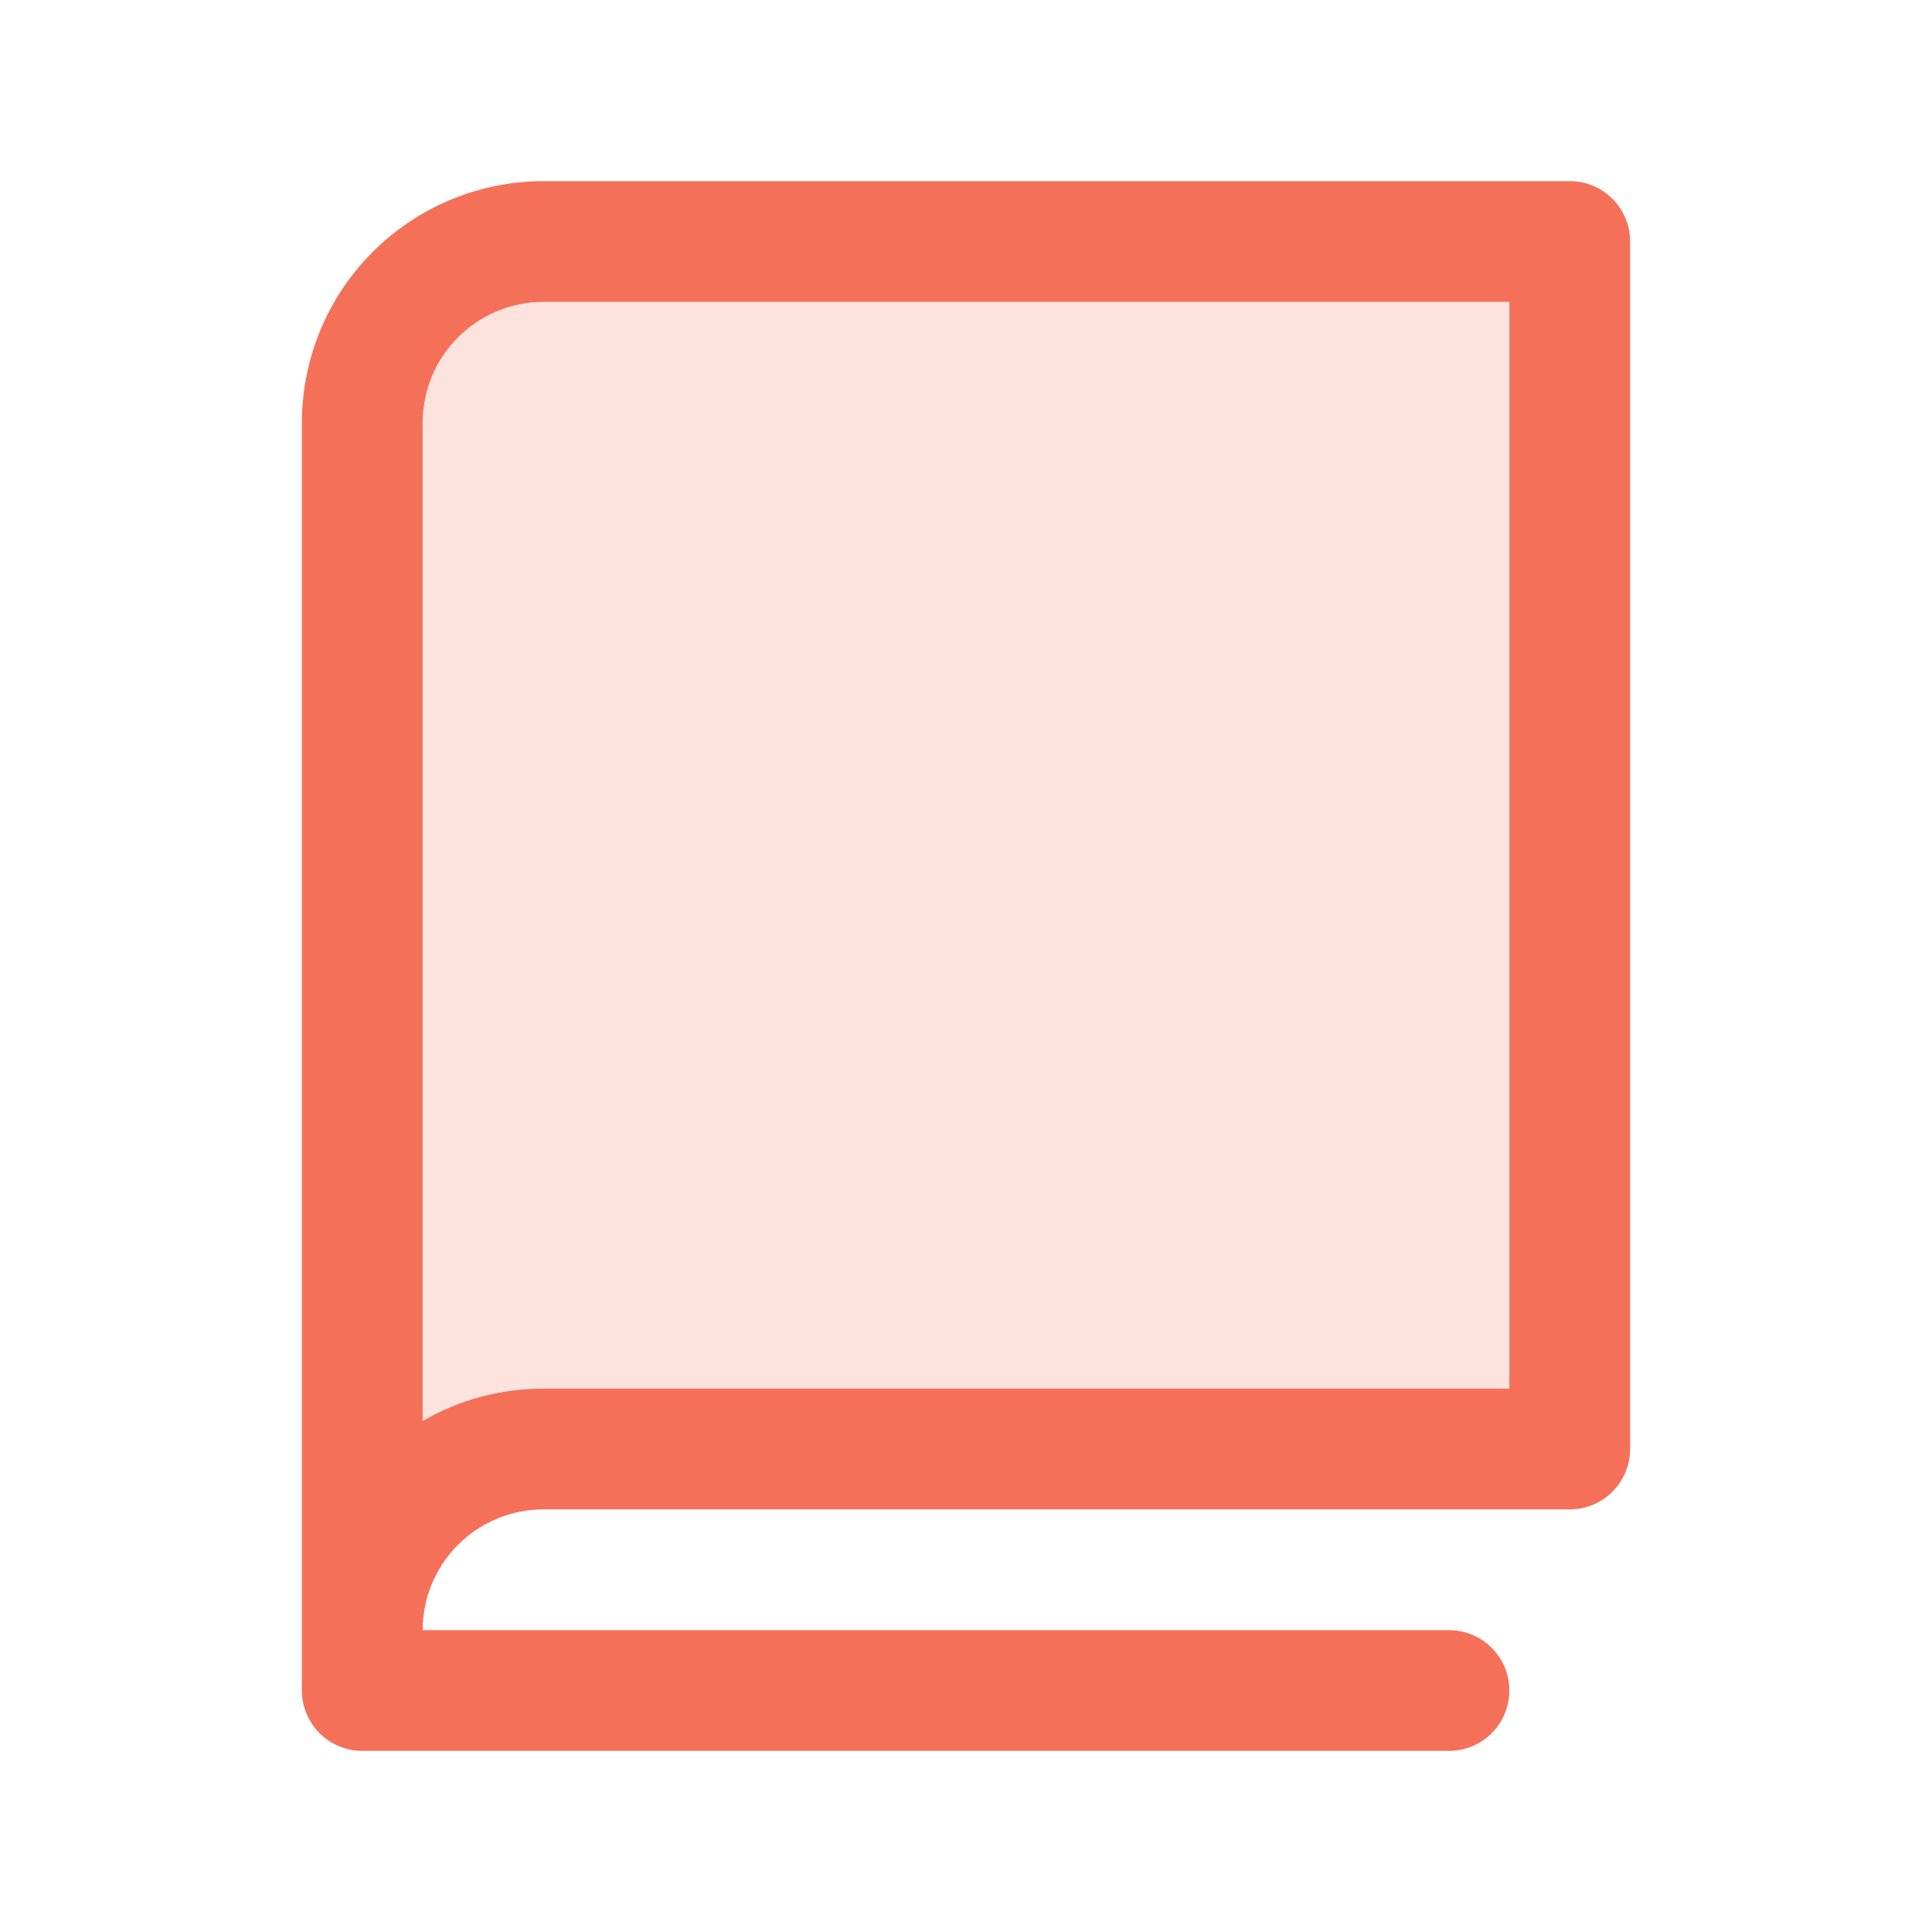
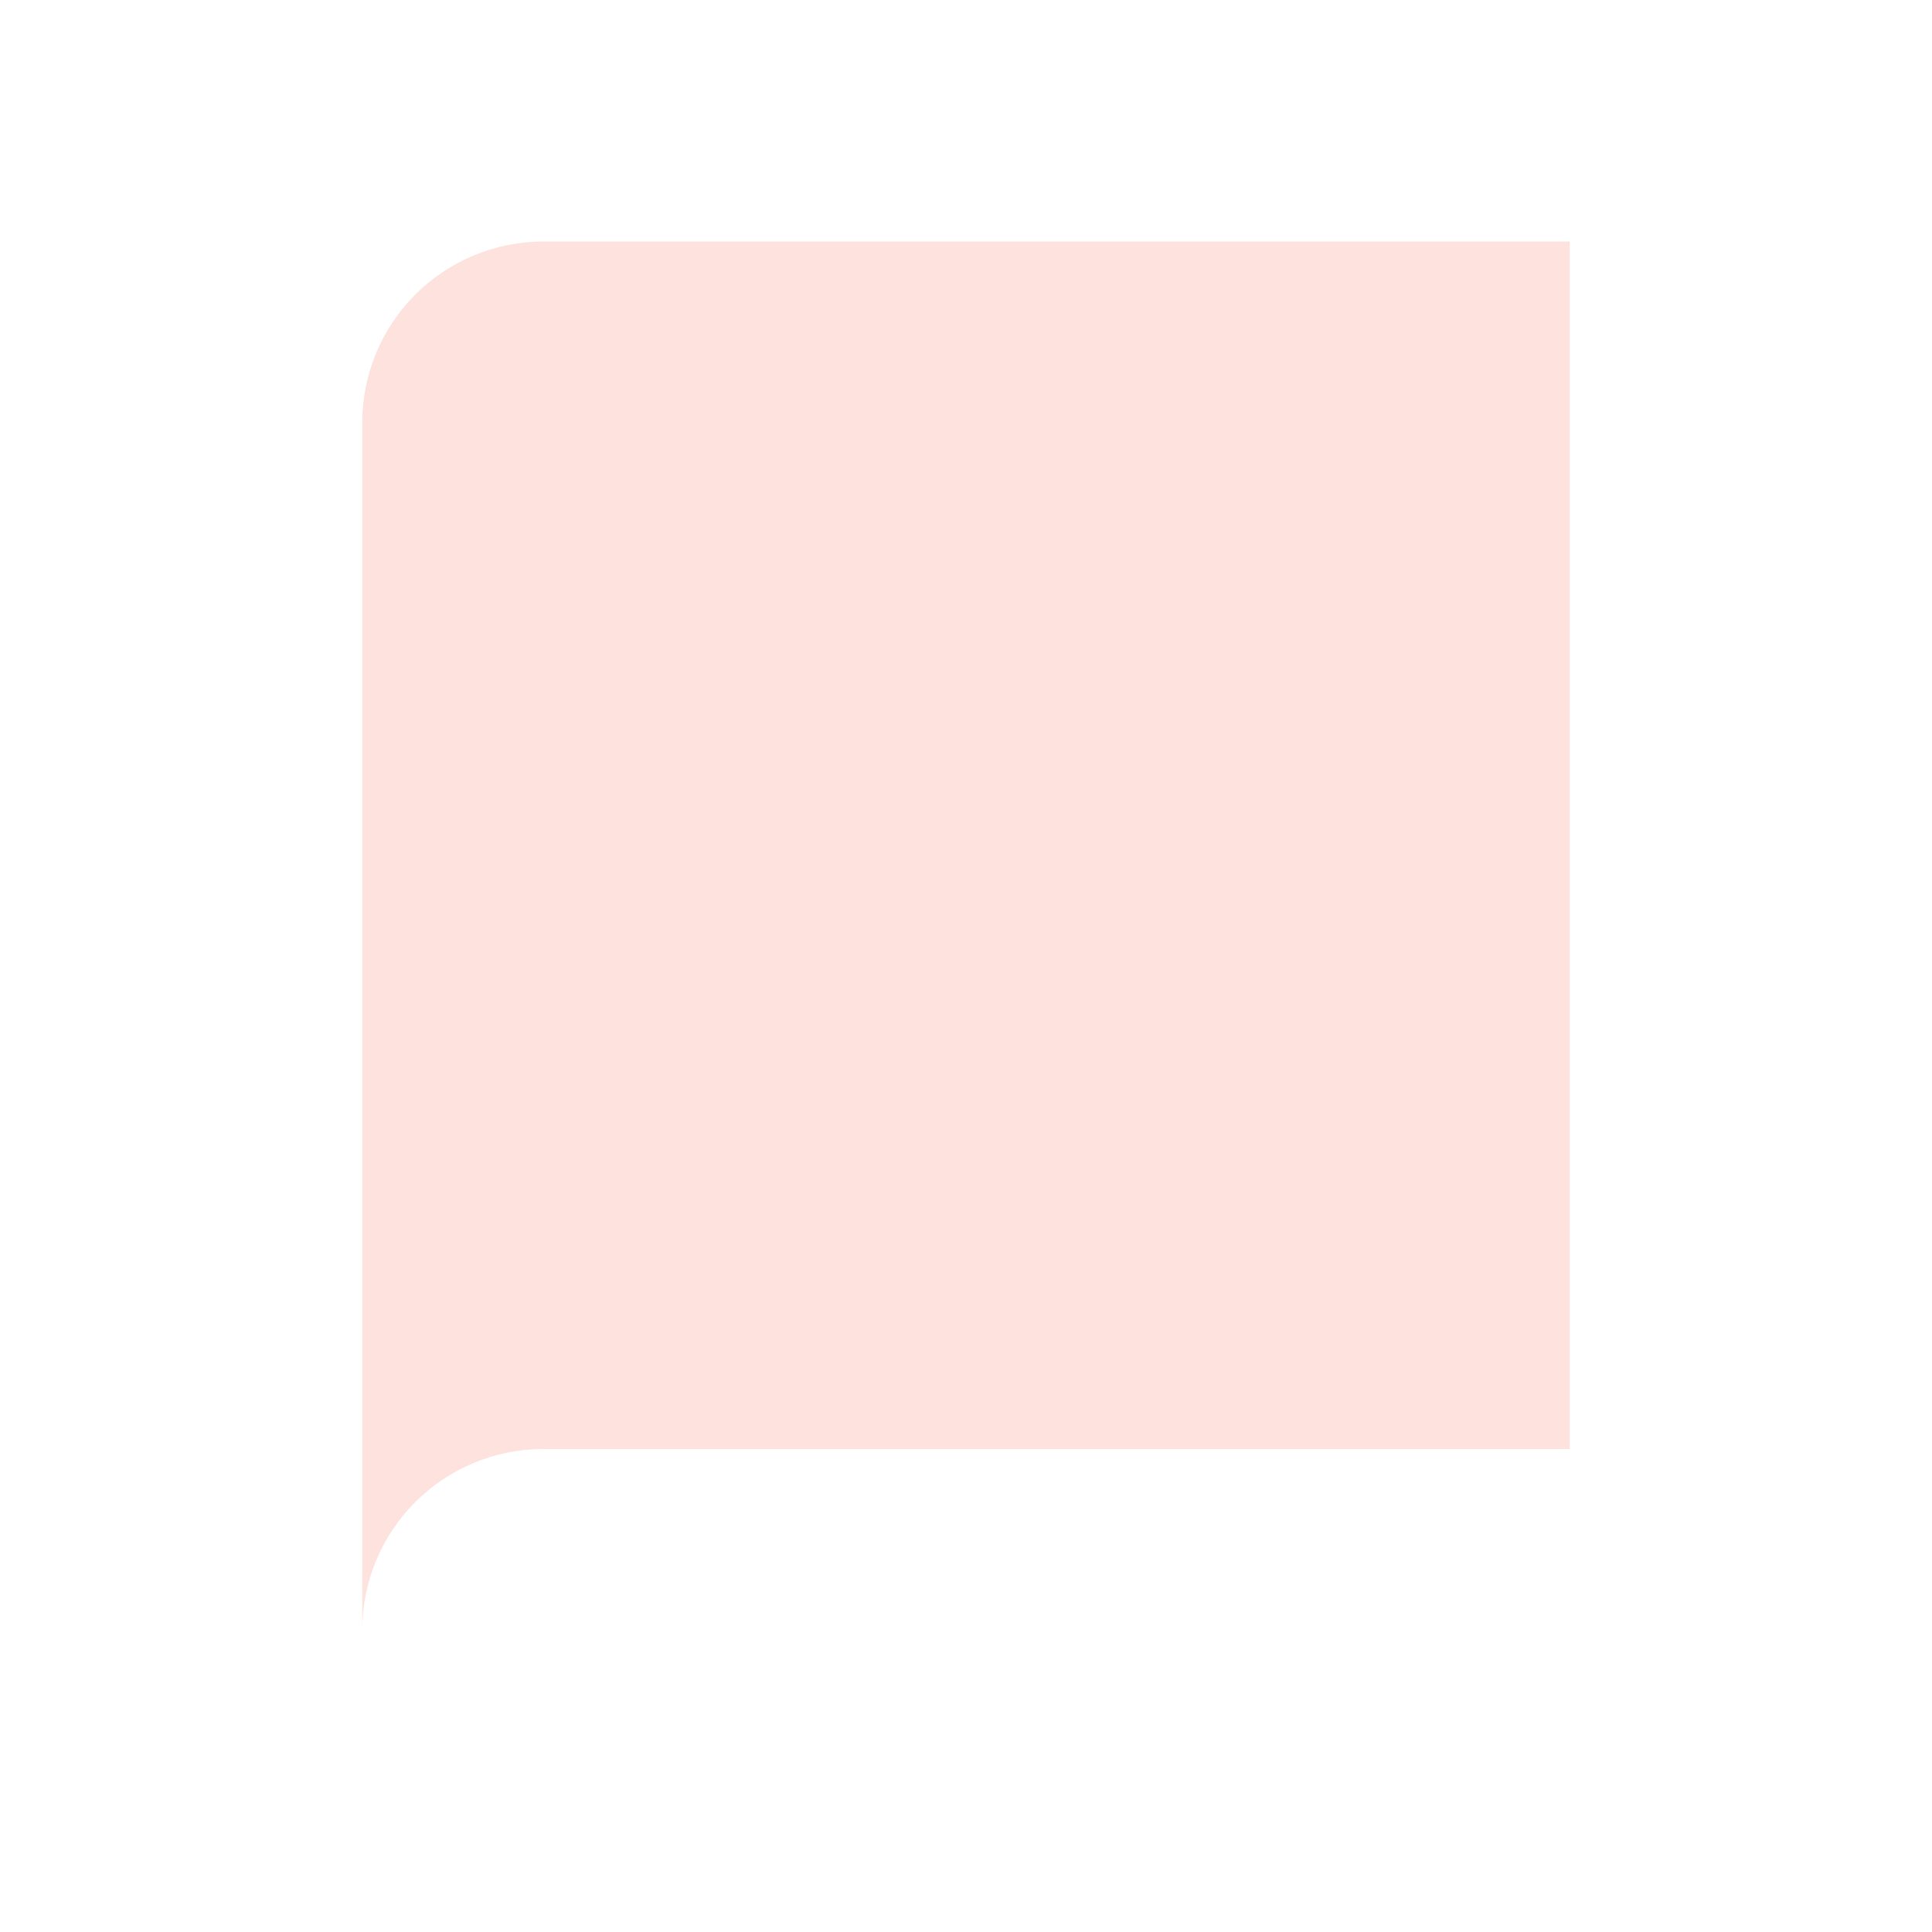
<svg xmlns="http://www.w3.org/2000/svg" width="40" height="40" viewBox="0 0 40 40" fill="none">
  <g opacity="0.2">
-     <path d="M7.5 33.75C7.5 32.755 7.895 31.802 8.598 31.098C9.302 30.395 10.255 30 11.25 30H32.5V5H11.25C10.255 5 9.302 5.395 8.598 6.098C7.895 6.802 7.5 7.755 7.5 8.75V33.75Z" fill="#F57059" />
+     <path d="M7.5 33.75C7.5 32.755 7.895 31.802 8.598 31.098C9.302 30.395 10.255 30 11.25 30H32.5V5H11.25C10.255 5 9.302 5.395 8.598 6.098C7.895 6.802 7.5 7.755 7.5 8.75Z" fill="#F57059" />
  </g>
-   <path d="M32.5 3.75H11.25C9.924 3.752 8.653 4.279 7.716 5.216C6.779 6.153 6.252 7.424 6.25 8.75V35C6.25 35.331 6.382 35.649 6.616 35.884C6.851 36.118 7.168 36.25 7.5 36.25H30C30.331 36.25 30.649 36.118 30.884 35.884C31.118 35.65 31.25 35.331 31.25 35C31.25 34.669 31.118 34.35 30.884 34.116C30.649 33.882 30.331 33.75 30 33.75H8.75C8.751 33.087 9.014 32.452 9.483 31.983C9.952 31.514 10.587 31.251 11.25 31.25H32.5C32.831 31.25 33.149 31.118 33.384 30.884C33.618 30.649 33.75 30.331 33.75 30V5C33.75 4.668 33.618 4.351 33.384 4.116C33.149 3.882 32.831 3.75 32.5 3.75ZM31.25 28.75H11.25C10.372 28.749 9.509 28.98 8.75 29.421V8.75C8.751 8.087 9.014 7.452 9.483 6.983C9.952 6.514 10.587 6.251 11.25 6.25H31.25V28.75Z" fill="#F57059" />
</svg>